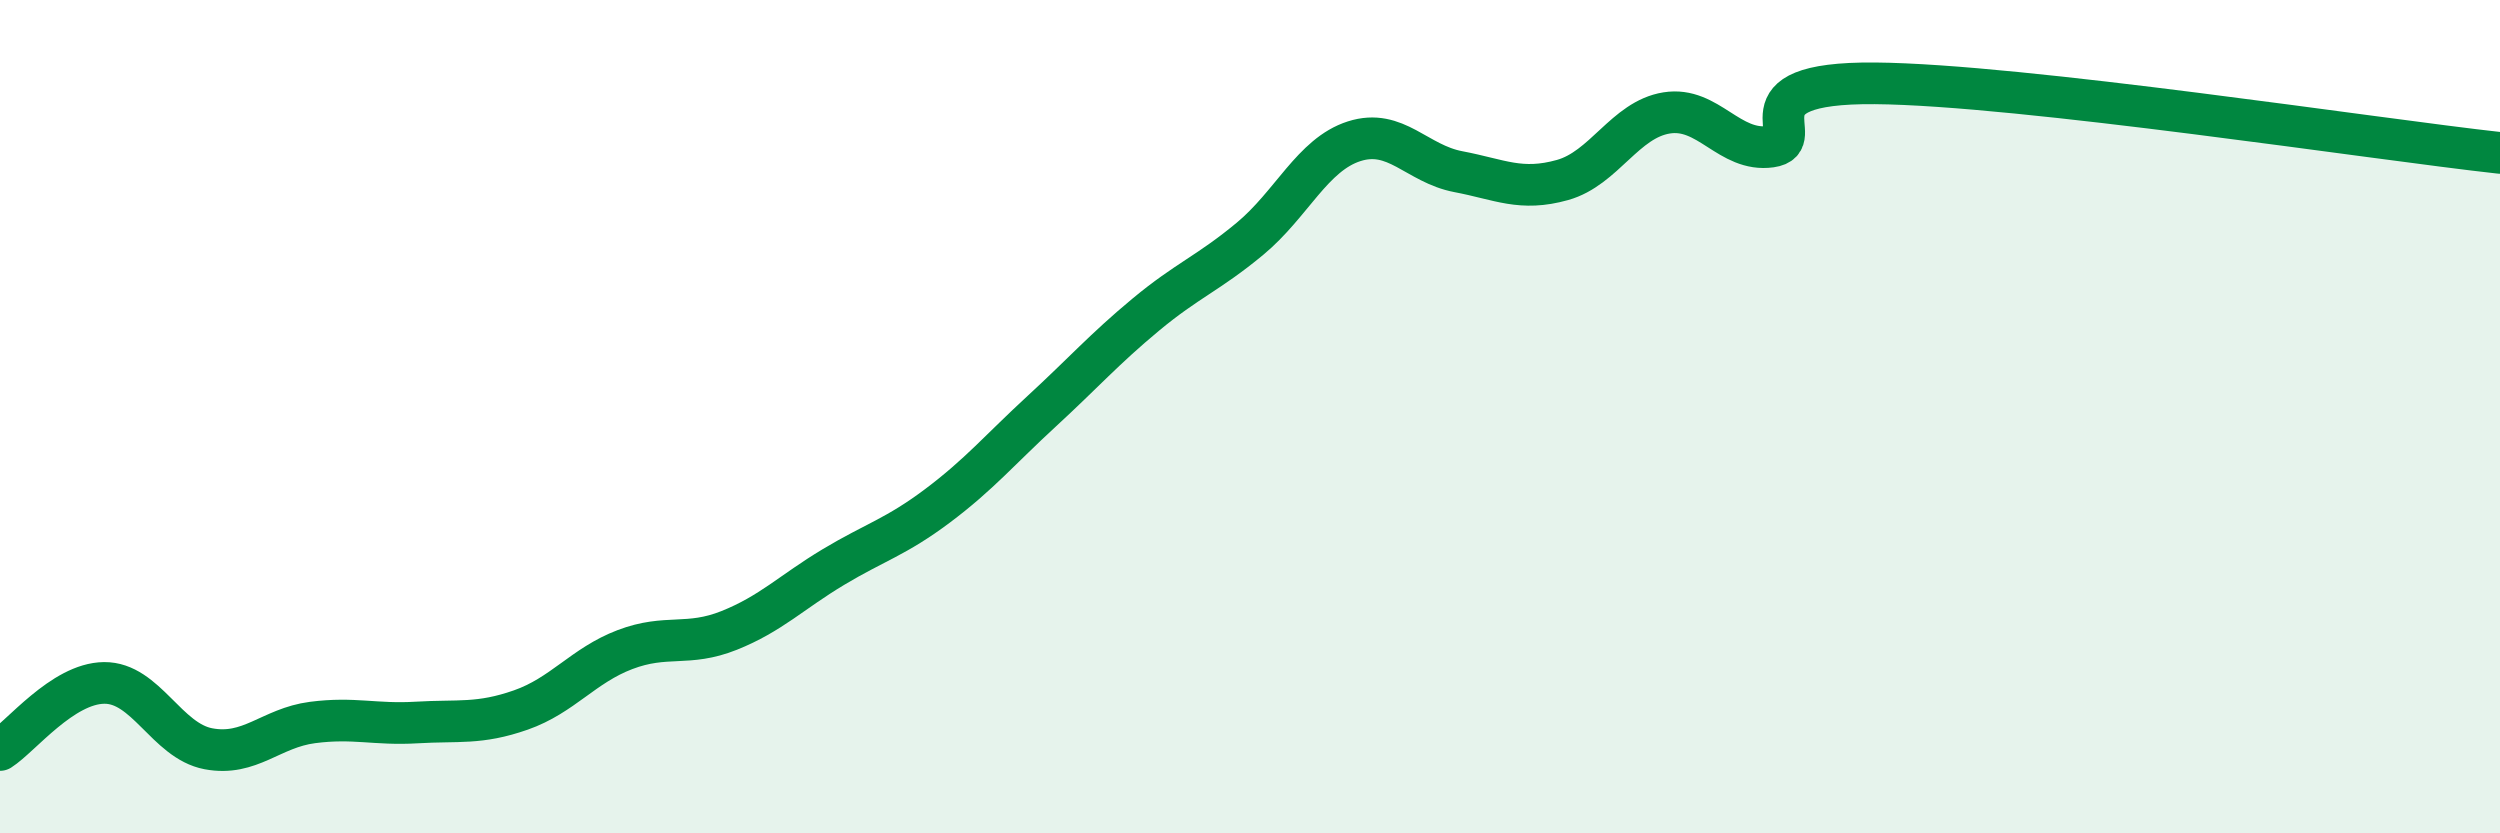
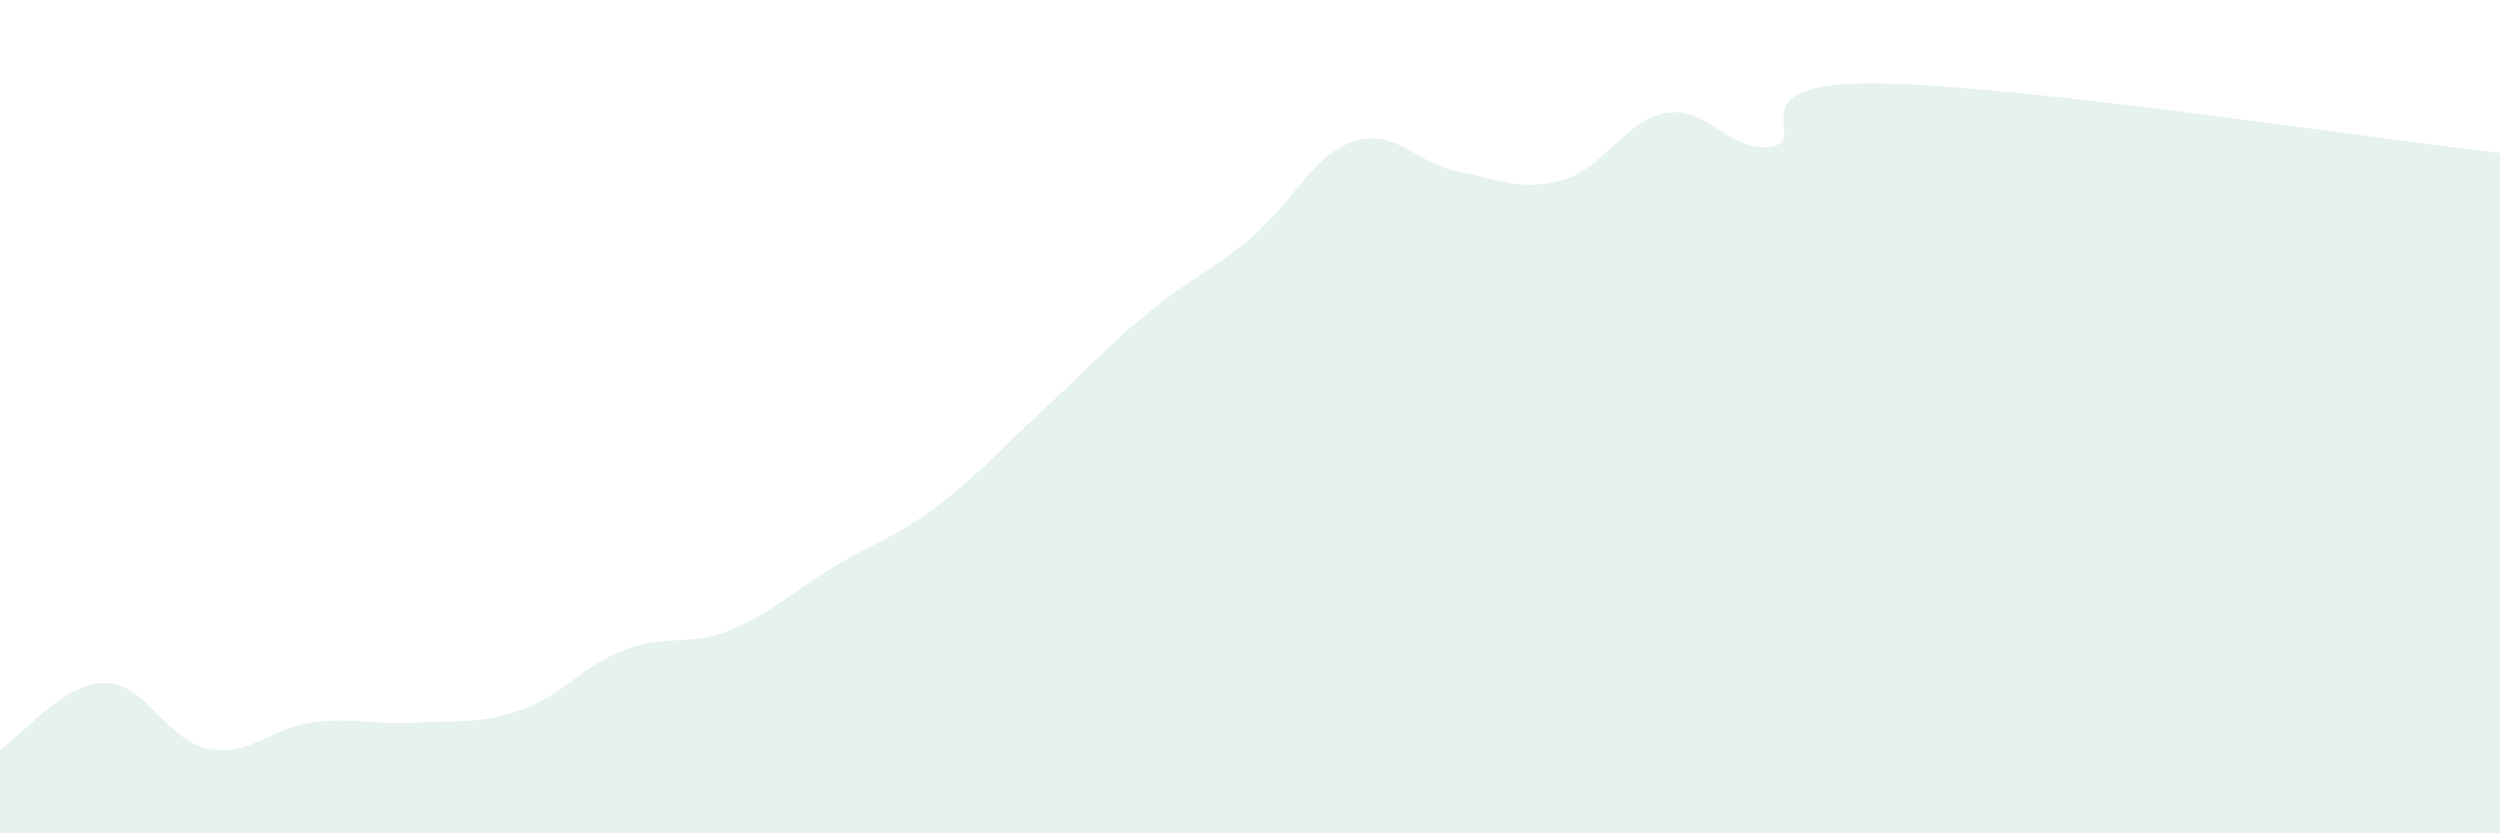
<svg xmlns="http://www.w3.org/2000/svg" width="60" height="20" viewBox="0 0 60 20">
  <path d="M 0,18 C 0.5,17.68 1.5,16.4 2.5,16.39 C 3.5,16.38 4,17.78 5,17.97 C 6,18.16 6.5,17.47 7.5,17.34 C 8.5,17.21 9,17.4 10,17.34 C 11,17.28 11.5,17.39 12.5,17.04 C 13.5,16.69 14,15.97 15,15.59 C 16,15.21 16.5,15.53 17.5,15.13 C 18.5,14.73 19,14.21 20,13.61 C 21,13.01 21.5,12.89 22.5,12.14 C 23.5,11.39 24,10.79 25,9.87 C 26,8.95 26.5,8.38 27.5,7.55 C 28.5,6.72 29,6.56 30,5.73 C 31,4.9 31.5,3.71 32.5,3.39 C 33.5,3.07 34,3.93 35,4.12 C 36,4.31 36.5,4.6 37.5,4.32 C 38.5,4.04 39,2.87 40,2.71 C 41,2.55 41.5,3.66 42.5,3.52 C 43.5,3.38 41.5,1.97 45,2 C 48.5,2.03 57,3.34 60,3.67L60 20L0 20Z" fill="#008740" opacity="0.1" stroke-linecap="round" stroke-linejoin="round" />
-   <path d="M 0,18 C 0.5,17.68 1.5,16.4 2.5,16.39 C 3.5,16.38 4,17.78 5,17.97 C 6,18.16 6.5,17.47 7.5,17.34 C 8.5,17.21 9,17.4 10,17.34 C 11,17.28 11.5,17.39 12.5,17.04 C 13.5,16.69 14,15.97 15,15.59 C 16,15.21 16.5,15.53 17.5,15.13 C 18.5,14.73 19,14.21 20,13.61 C 21,13.01 21.5,12.89 22.5,12.14 C 23.5,11.39 24,10.79 25,9.87 C 26,8.95 26.5,8.38 27.5,7.55 C 28.5,6.72 29,6.56 30,5.73 C 31,4.9 31.5,3.71 32.5,3.39 C 33.5,3.07 34,3.93 35,4.12 C 36,4.31 36.5,4.6 37.5,4.32 C 38.5,4.04 39,2.87 40,2.71 C 41,2.55 41.5,3.66 42.5,3.52 C 43.5,3.38 41.5,1.97 45,2 C 48.5,2.03 57,3.34 60,3.67" stroke="#008740" stroke-width="1" fill="none" stroke-linecap="round" stroke-linejoin="round" />
</svg>